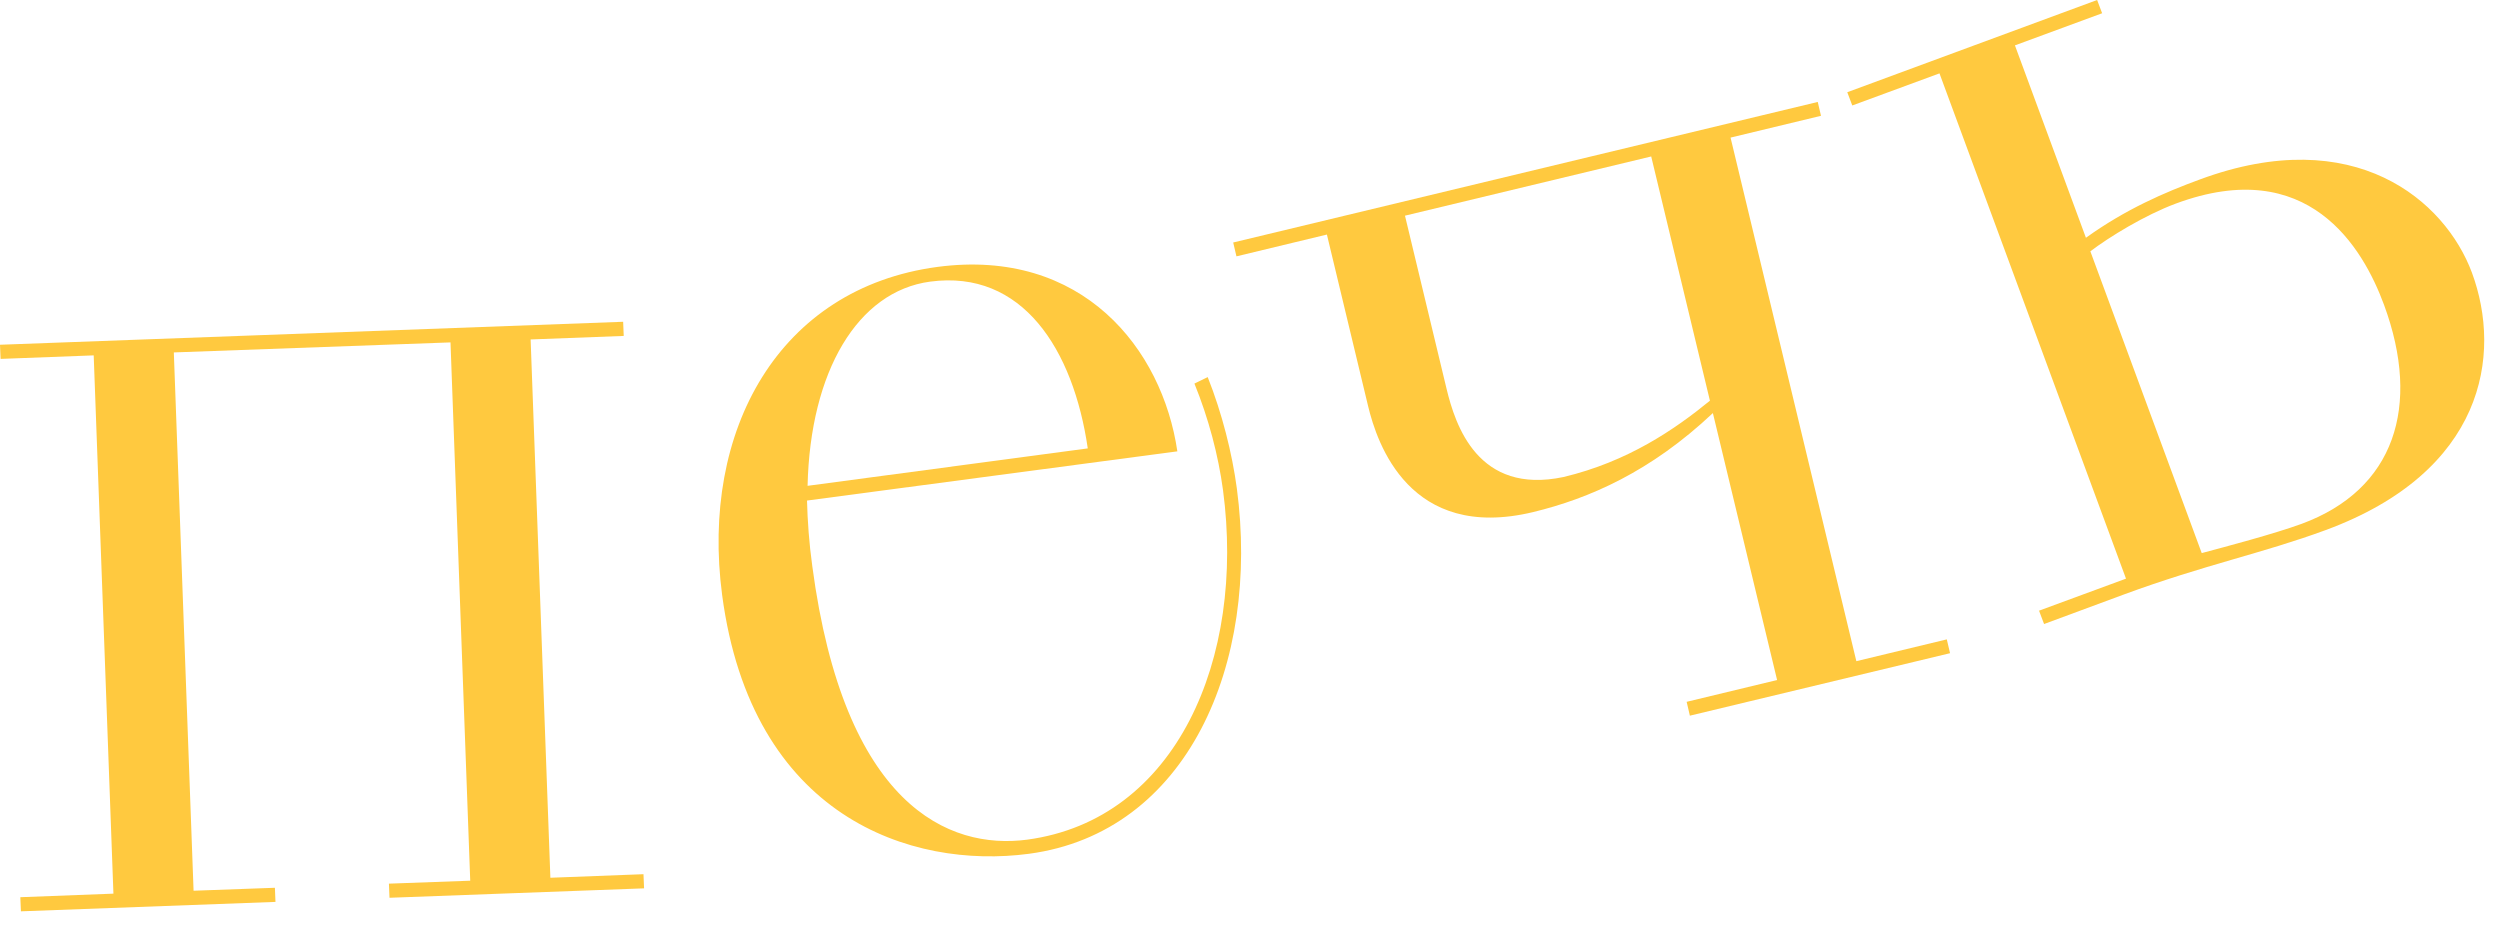
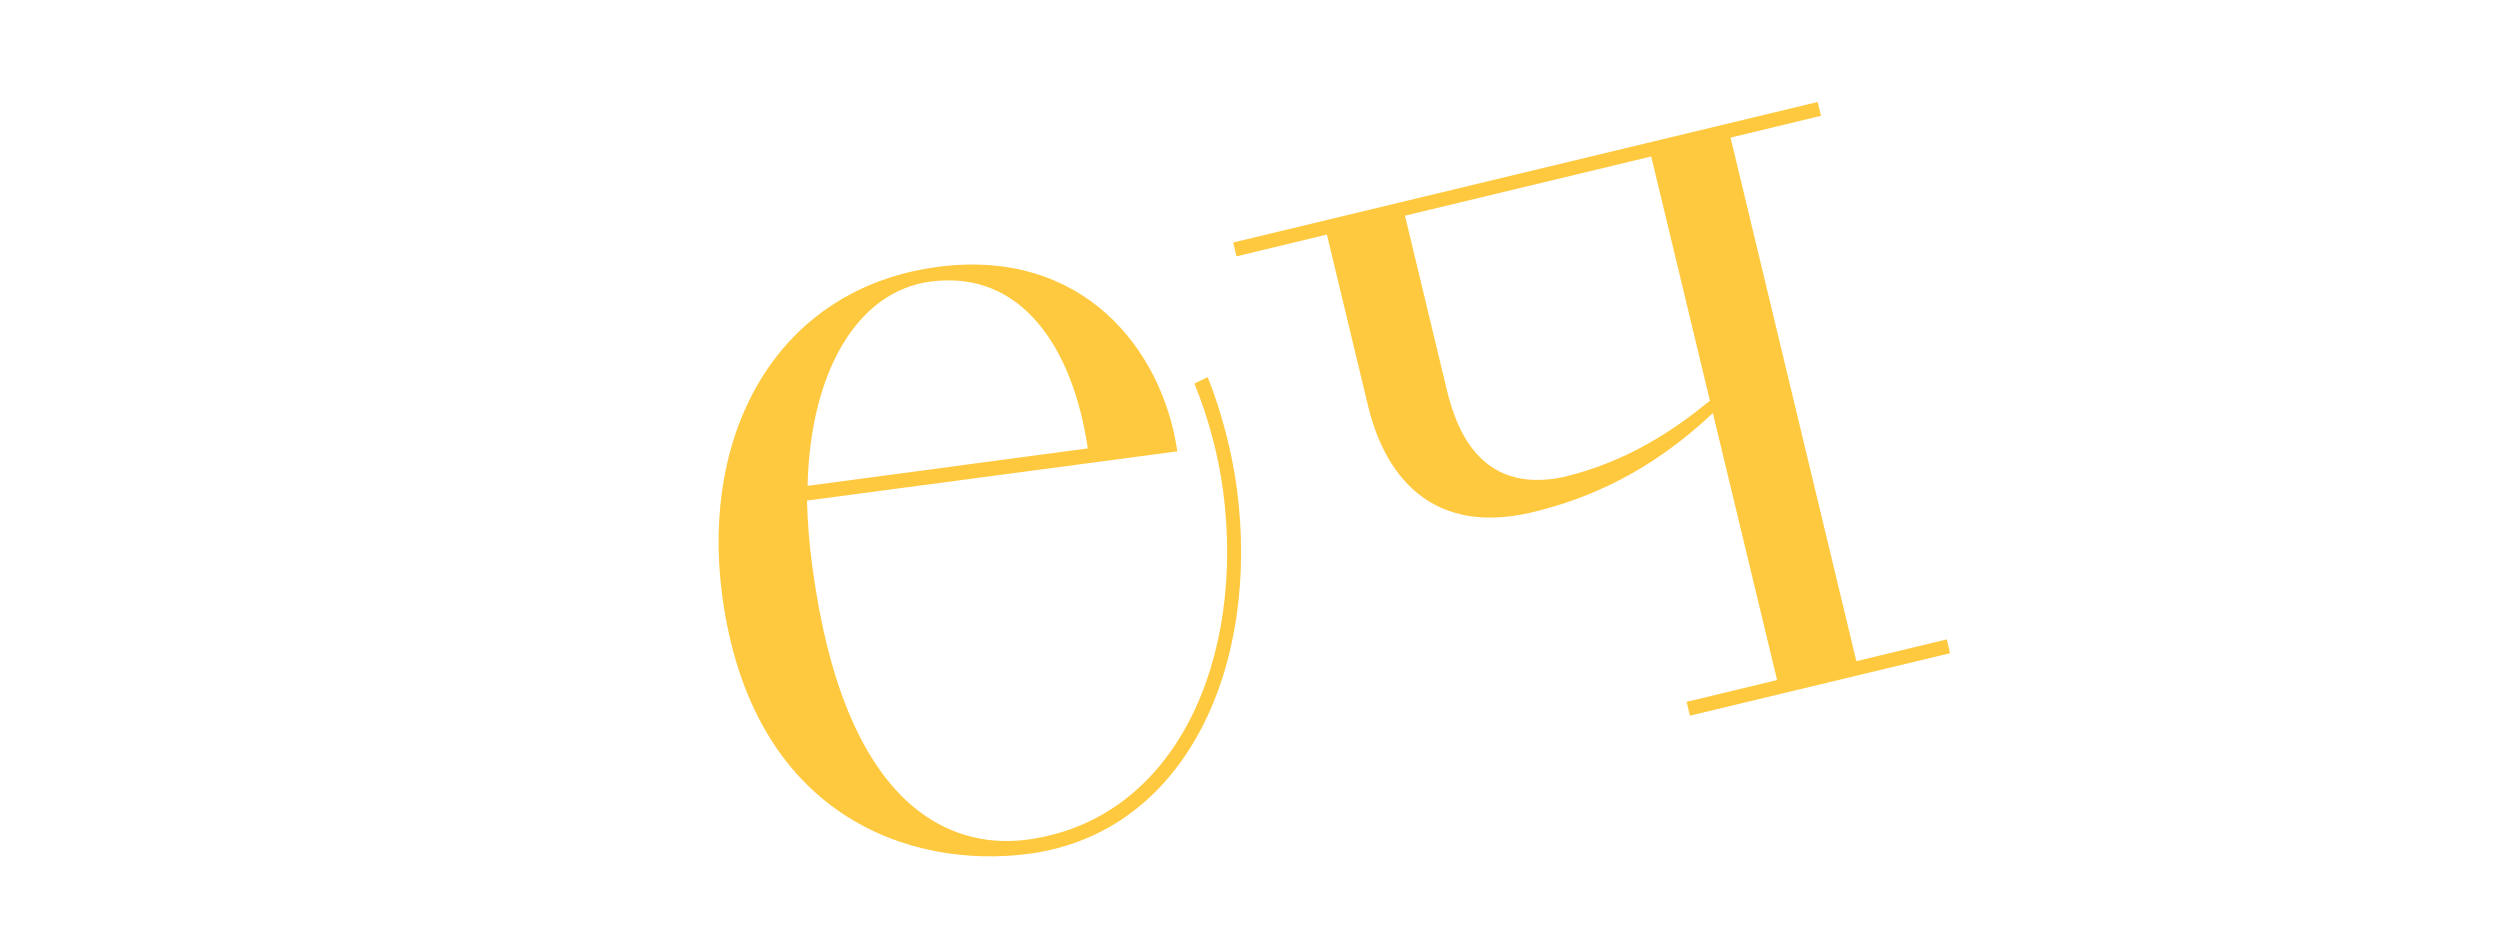
<svg xmlns="http://www.w3.org/2000/svg" width="100" height="37" viewBox="0 0 100 37" fill="none">
-   <path d="M0.813 35.888L4.537 35.746L3.748 14.215L0.024 14.356L0 13.79L24.926 12.871L24.949 13.437L21.225 13.578L22.015 35.11L25.739 34.968L25.763 35.534L15.58 35.911L15.557 35.346L18.809 35.228L18.02 13.696L6.953 14.097L7.743 35.629L10.996 35.511L11.019 36.076L0.837 36.453L0.813 35.888Z" fill="#FFC93F" />
  <path d="M32.28 20.01C32.303 20.859 32.362 21.707 32.492 22.65C33.765 32.231 37.949 33.999 41.083 33.587C47.059 32.785 49.816 26.339 48.921 19.609C48.732 18.207 48.343 16.734 47.777 15.343L48.308 15.084C48.885 16.533 49.286 18.136 49.474 19.539C50.406 26.551 47.506 33.304 41.154 34.152C36.44 34.777 30.064 32.679 28.886 23.805C28.014 17.217 31.148 11.525 37.501 10.676C43.299 9.91 46.493 13.952 47.094 18.054L32.28 20.022V20.01ZM32.303 19.433L43.511 17.936C42.934 13.976 40.895 10.77 37.206 11.265C34.307 11.654 32.409 14.848 32.303 19.433Z" fill="#FFC93F" />
  <path d="M71.084 27.201L68.515 16.523C66.028 18.869 63.565 19.941 61.326 20.483C56.376 21.674 55.079 17.714 54.726 16.252L53.076 9.382L49.458 10.254L49.328 9.7L72.71 4.078L72.84 4.632L69.222 5.504L74.254 26.447L77.872 25.575L78.002 26.128L67.595 28.627L67.466 28.073L71.084 27.201ZM66.051 6.258L56.199 8.627L57.861 15.545C58.214 17.018 59.122 19.8 62.539 19.081C65.109 18.468 66.983 17.183 68.397 16.028L66.051 6.27V6.258Z" fill="#FFC93F" />
-   <path d="M81.551 24.431L85.04 23.146L77.579 2.935L74.091 4.219L73.891 3.689L83.885 0L84.085 0.53L80.597 1.815L83.437 9.511C85.028 8.368 86.583 7.696 87.998 7.177C94.185 4.891 97.803 8.026 98.875 10.901C100.101 14.213 99.359 18.868 93.03 21.202C90.508 22.133 88.21 22.581 84.945 23.783L81.763 24.961L81.563 24.431H81.551ZM88.08 22.121C89.046 21.862 90.968 21.355 92.064 20.954C95.776 19.587 96.86 16.264 95.363 12.198C94.515 9.9 92.335 6.175 87.031 8.144C85.794 8.603 84.356 9.487 83.614 10.053L88.068 22.121H88.08Z" fill="#FFC93F" />
</svg>